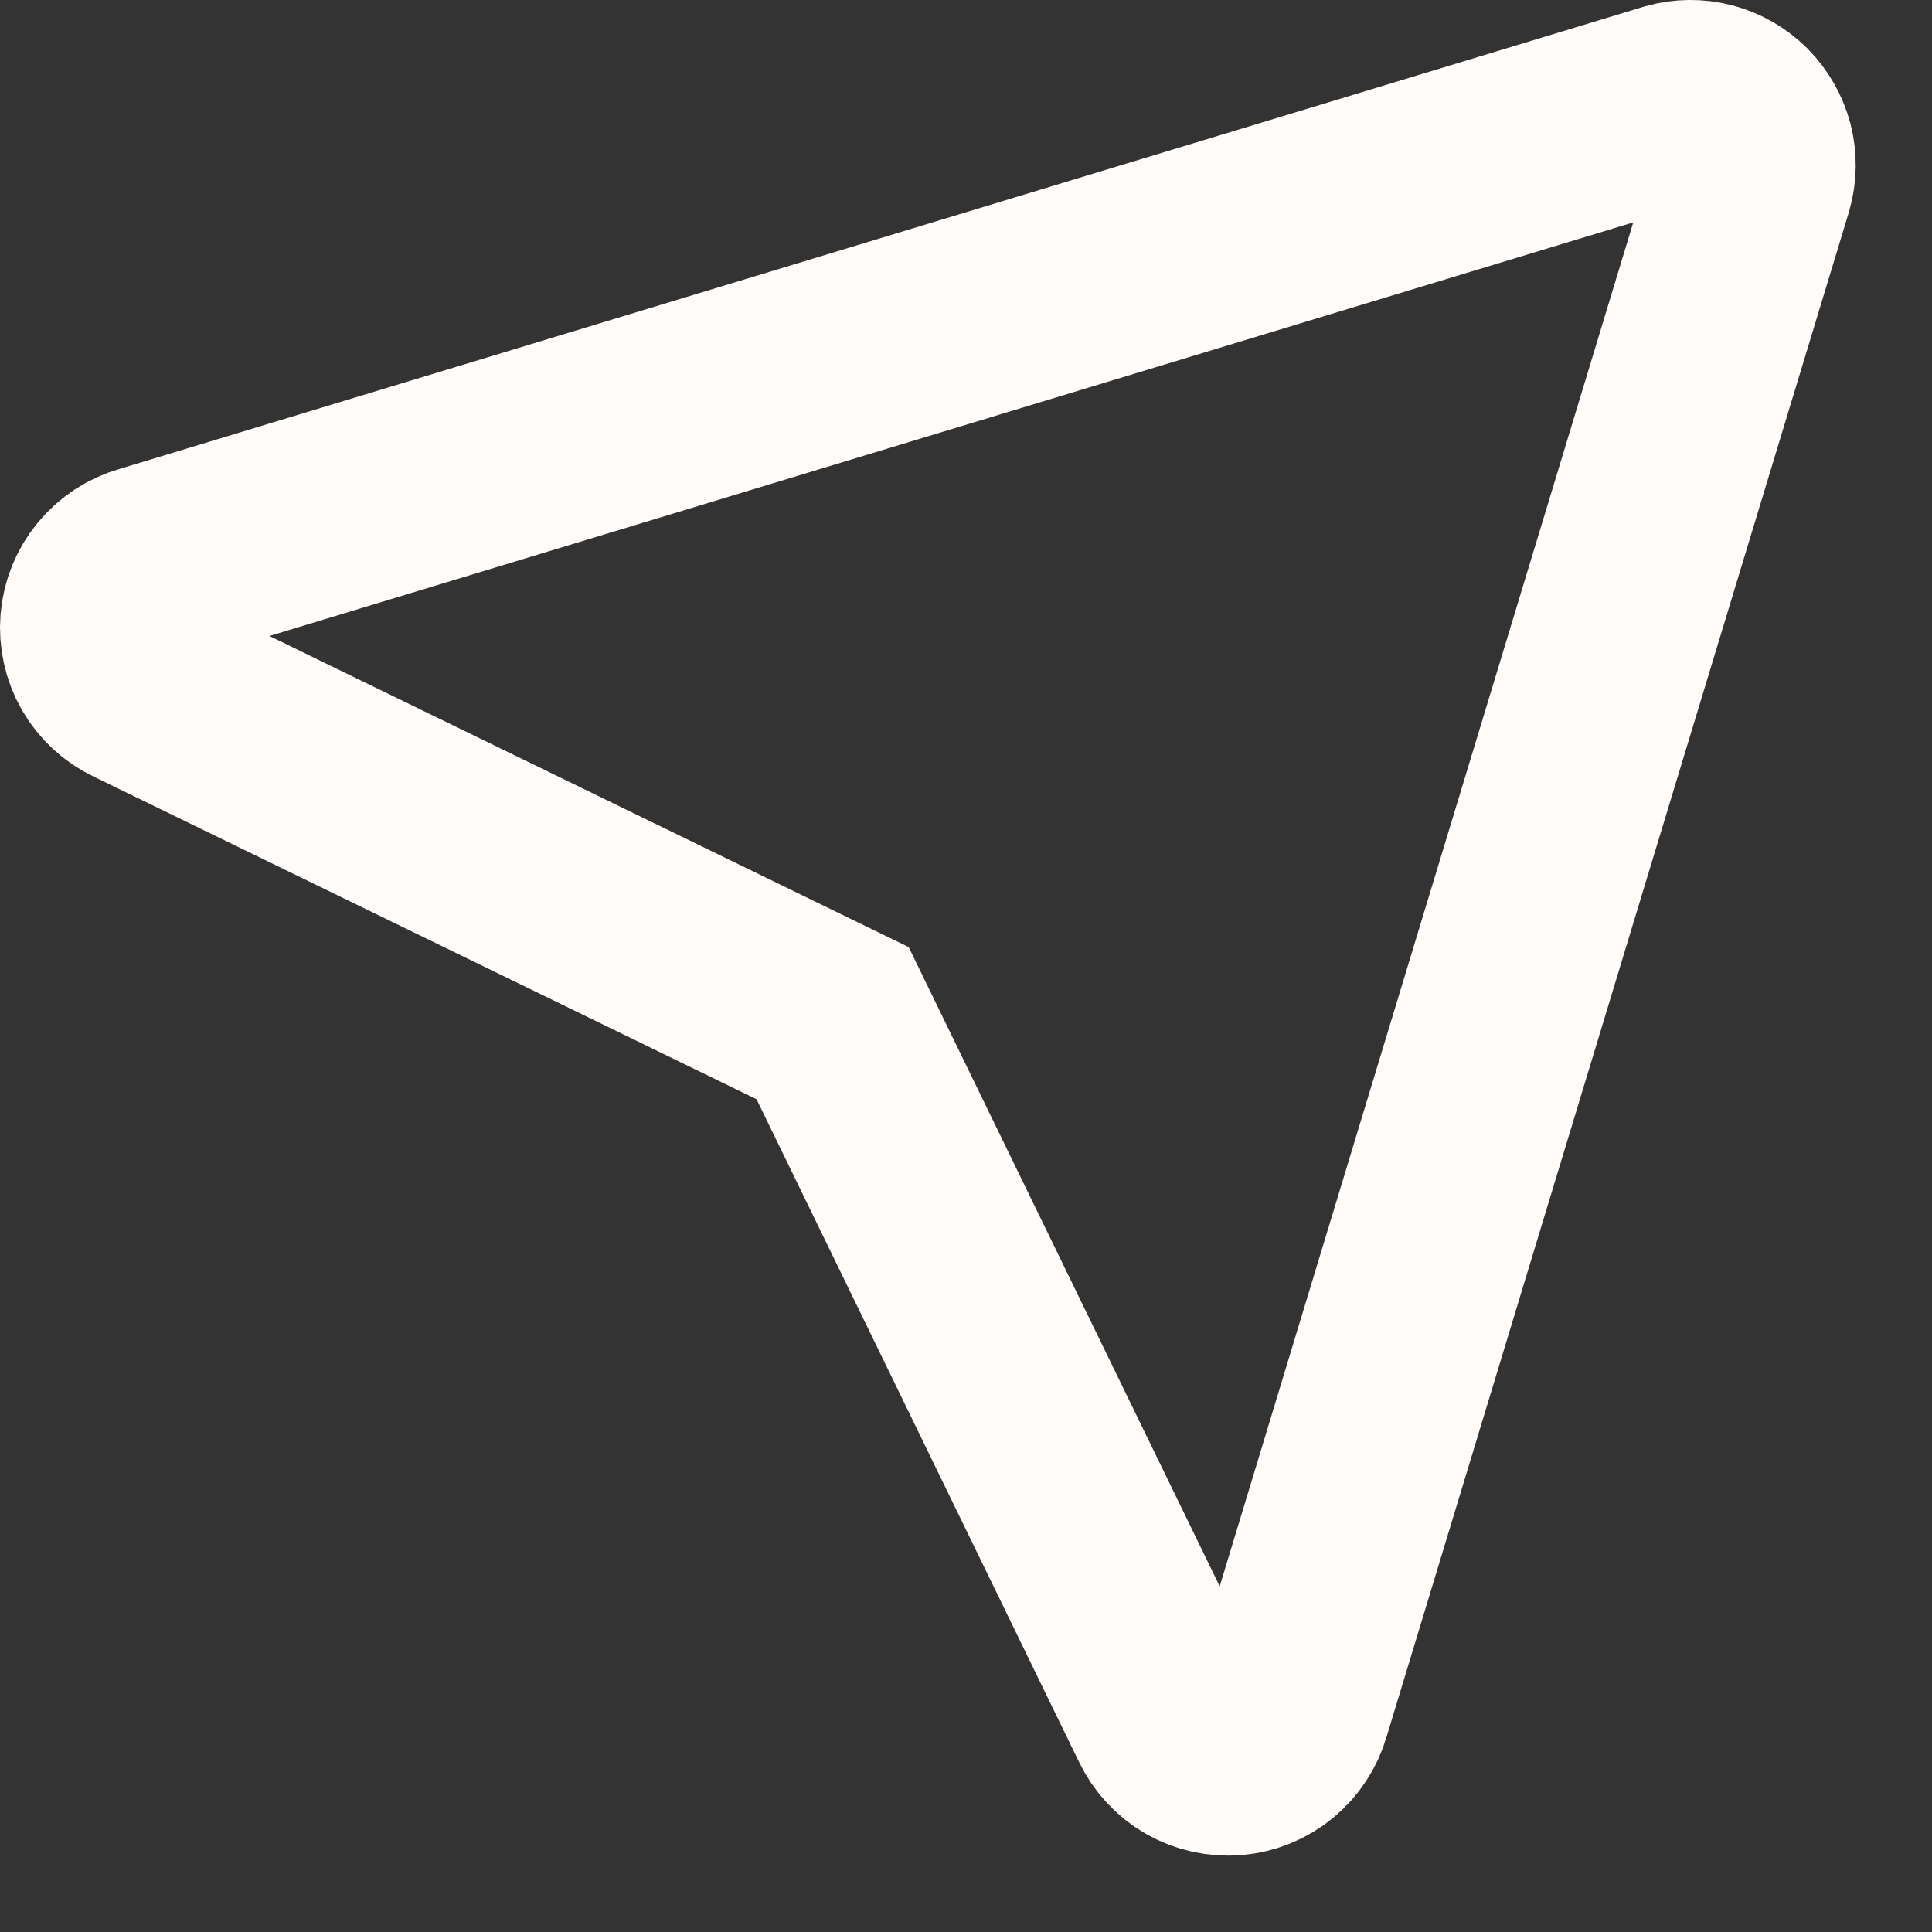
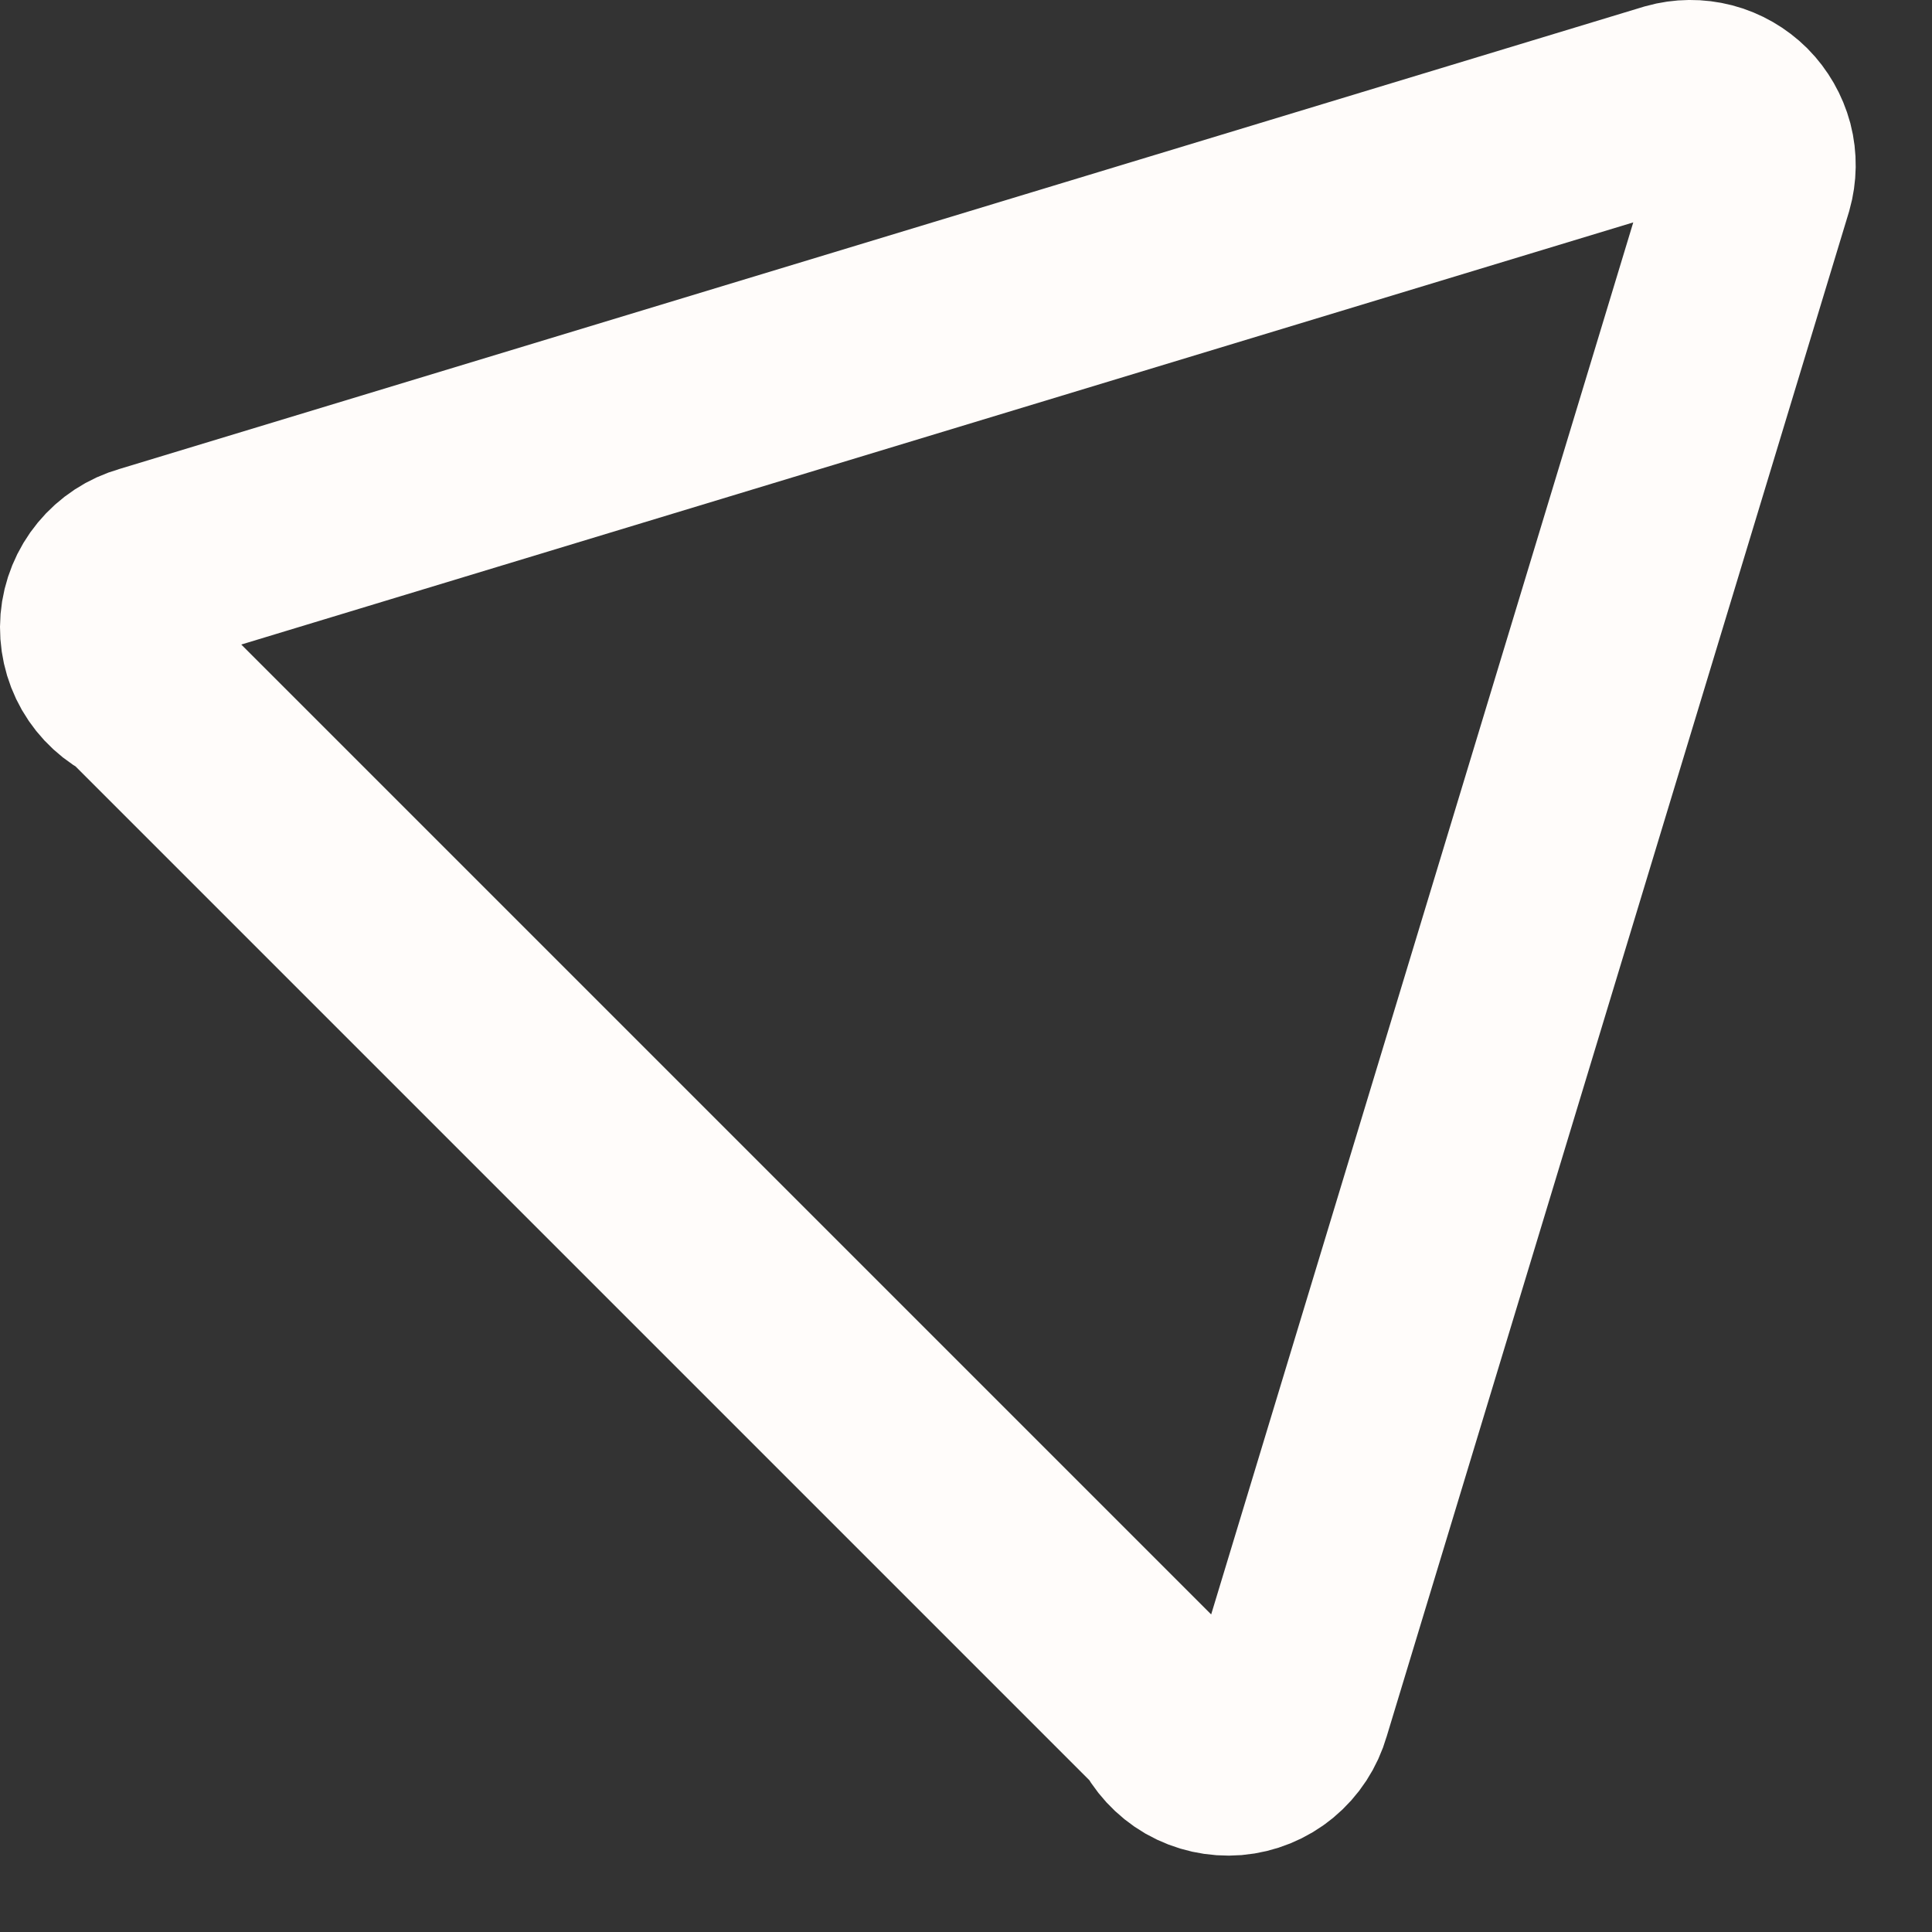
<svg xmlns="http://www.w3.org/2000/svg" fill="none" height="100%" overflow="visible" preserveAspectRatio="none" style="display: block;" viewBox="0 0 19 19" width="100%">
  <rect x="0" y="0" width="19" height="19" fill="#333333" stroke="none" />
-   <path d="M17.226 1.795C17.256 1.688 17.258 1.575 17.23 1.467C17.201 1.36 17.145 1.262 17.067 1.183C16.988 1.105 16.89 1.048 16.783 1.02C16.675 0.992 16.562 0.993 16.455 1.023L1.455 5.572C1.333 5.606 1.224 5.678 1.143 5.776C1.062 5.874 1.013 5.994 1.002 6.121C0.992 6.248 1.02 6.375 1.083 6.485C1.147 6.596 1.243 6.684 1.358 6.738L8.188 10.062L11.511 16.891C11.566 17.006 11.654 17.102 11.764 17.166C11.875 17.229 12.002 17.257 12.129 17.247C12.255 17.236 12.376 17.187 12.474 17.106C12.572 17.025 12.643 16.916 12.678 16.794L17.226 1.795Z" id="Vector" stroke="#FFFCFA" stroke-linecap="round" stroke-width="2" />
+   <path d="M17.226 1.795C17.256 1.688 17.258 1.575 17.23 1.467C17.201 1.36 17.145 1.262 17.067 1.183C16.988 1.105 16.89 1.048 16.783 1.02C16.675 0.992 16.562 0.993 16.455 1.023L1.455 5.572C1.333 5.606 1.224 5.678 1.143 5.776C1.062 5.874 1.013 5.994 1.002 6.121C0.992 6.248 1.02 6.375 1.083 6.485C1.147 6.596 1.243 6.684 1.358 6.738L11.511 16.891C11.566 17.006 11.654 17.102 11.764 17.166C11.875 17.229 12.002 17.257 12.129 17.247C12.255 17.236 12.376 17.187 12.474 17.106C12.572 17.025 12.643 16.916 12.678 16.794L17.226 1.795Z" id="Vector" stroke="#FFFCFA" stroke-linecap="round" stroke-width="2" />
</svg>